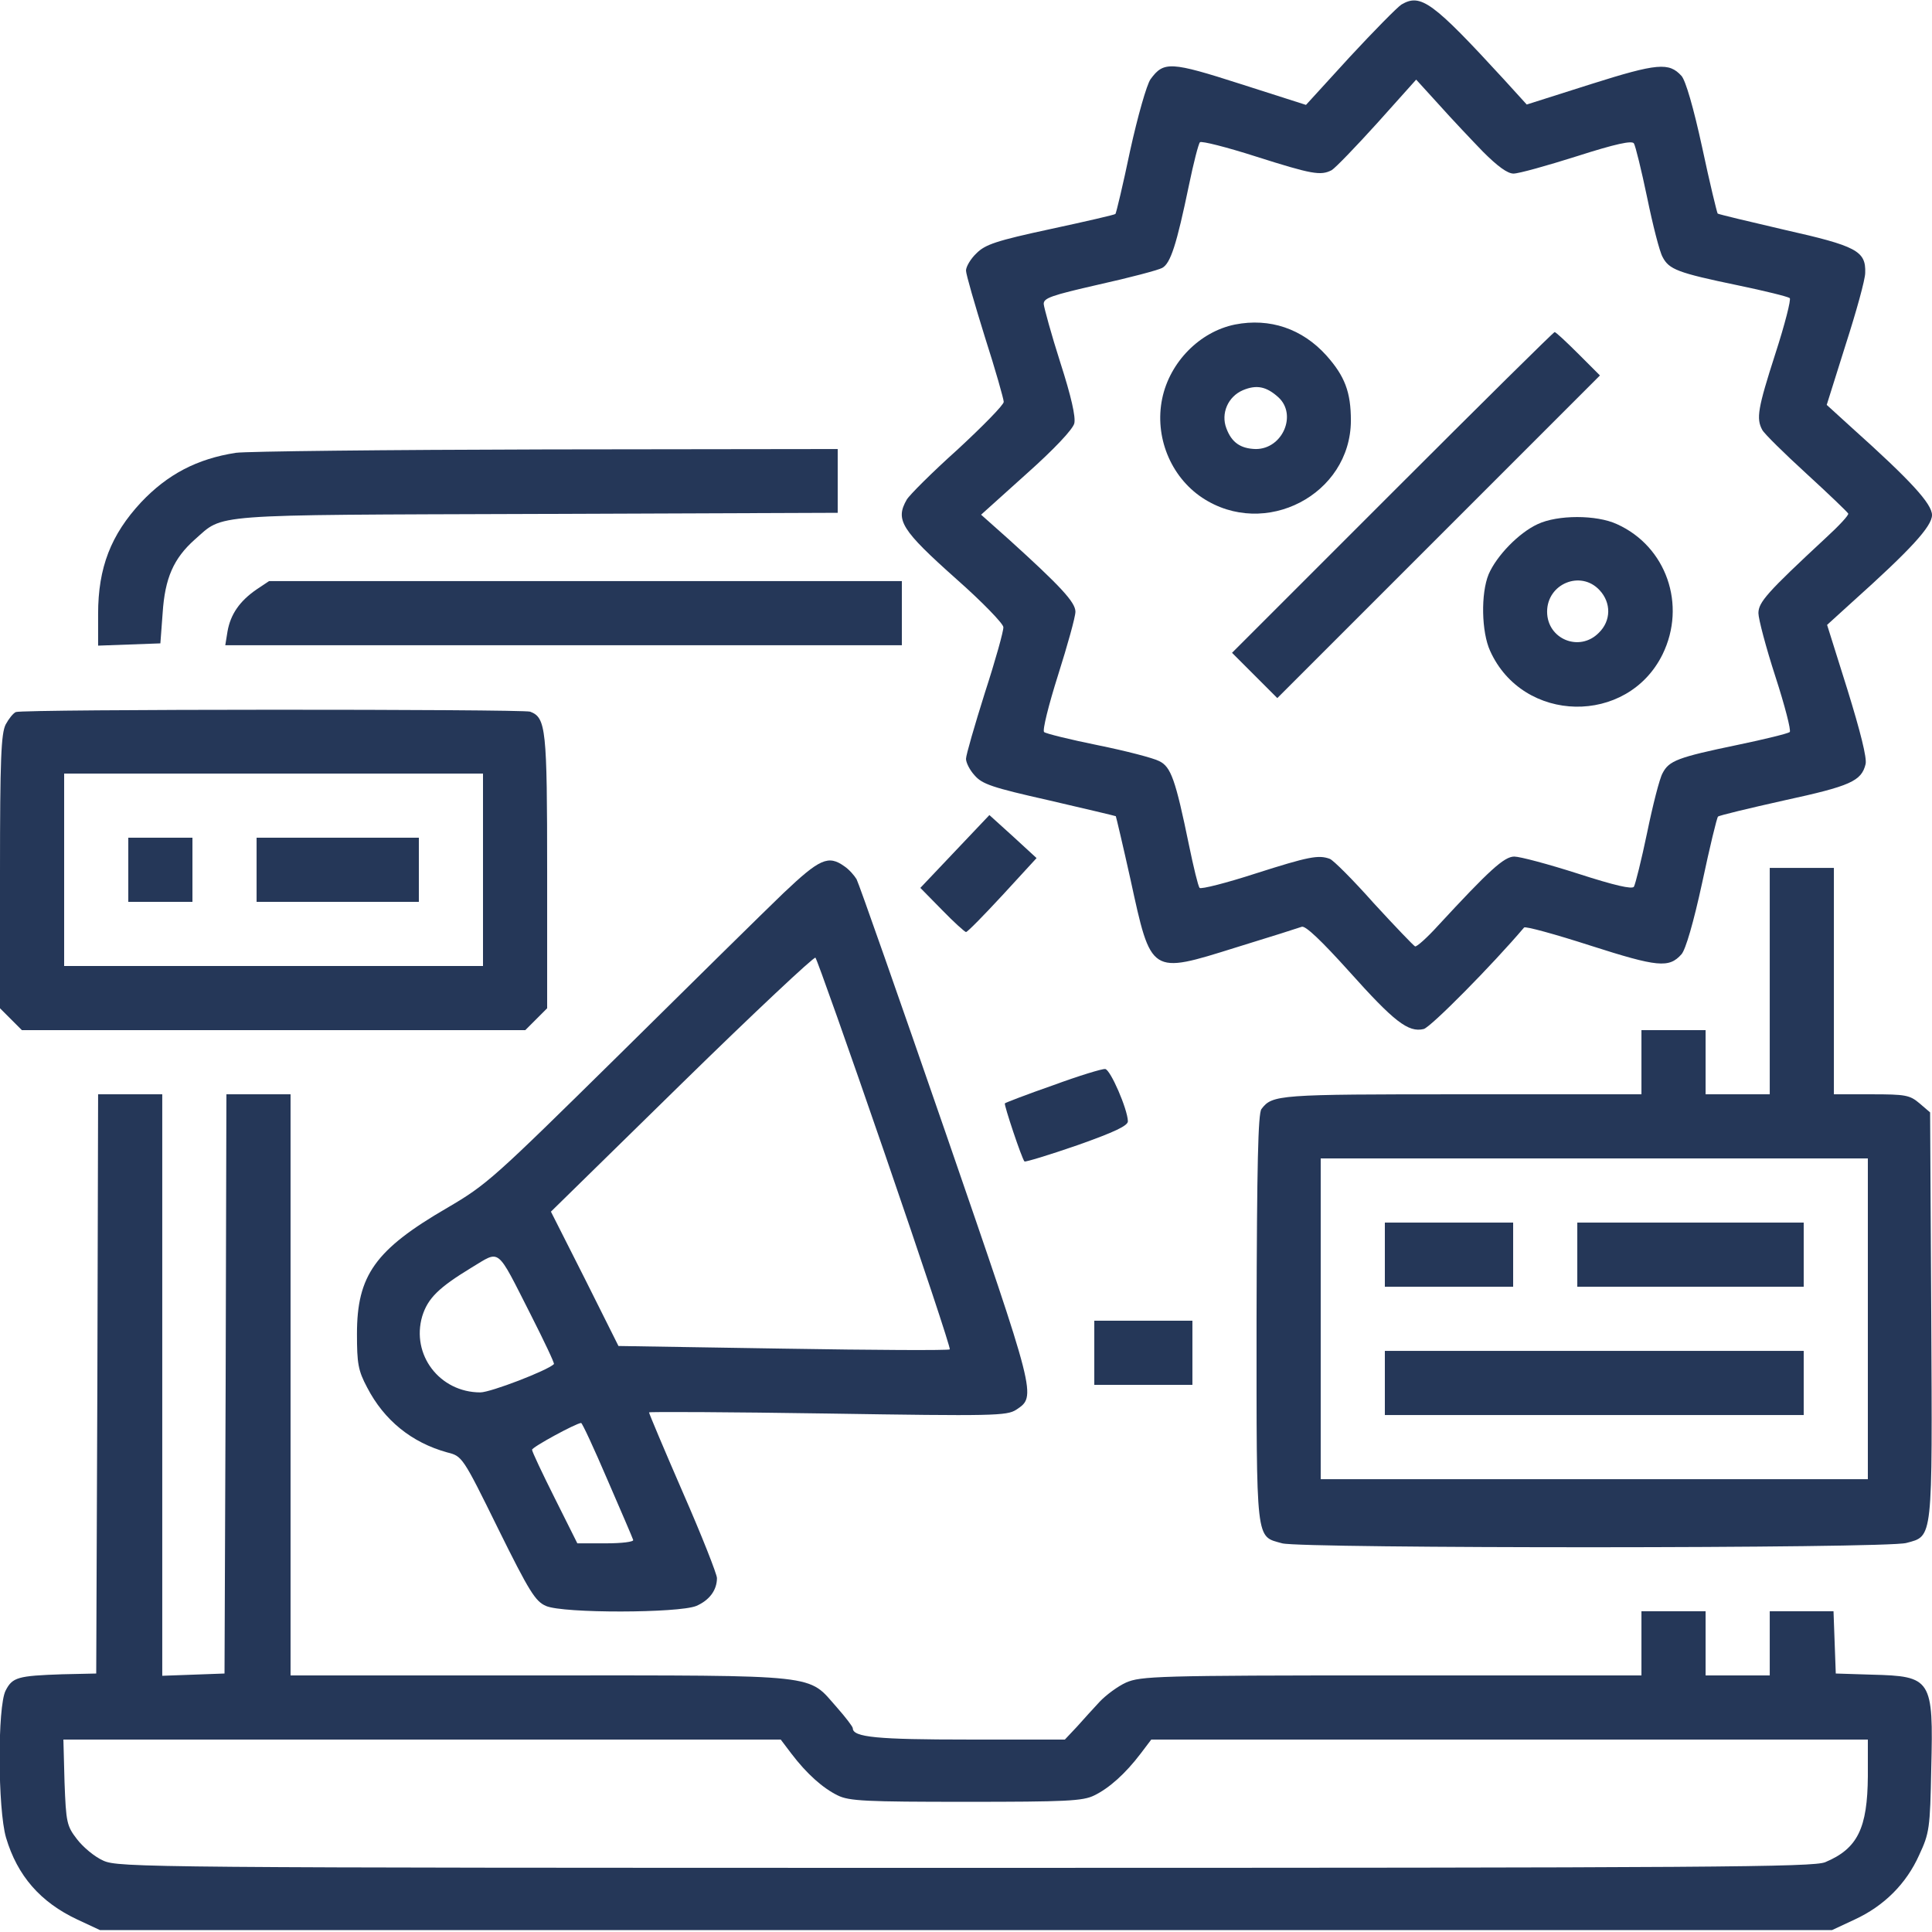
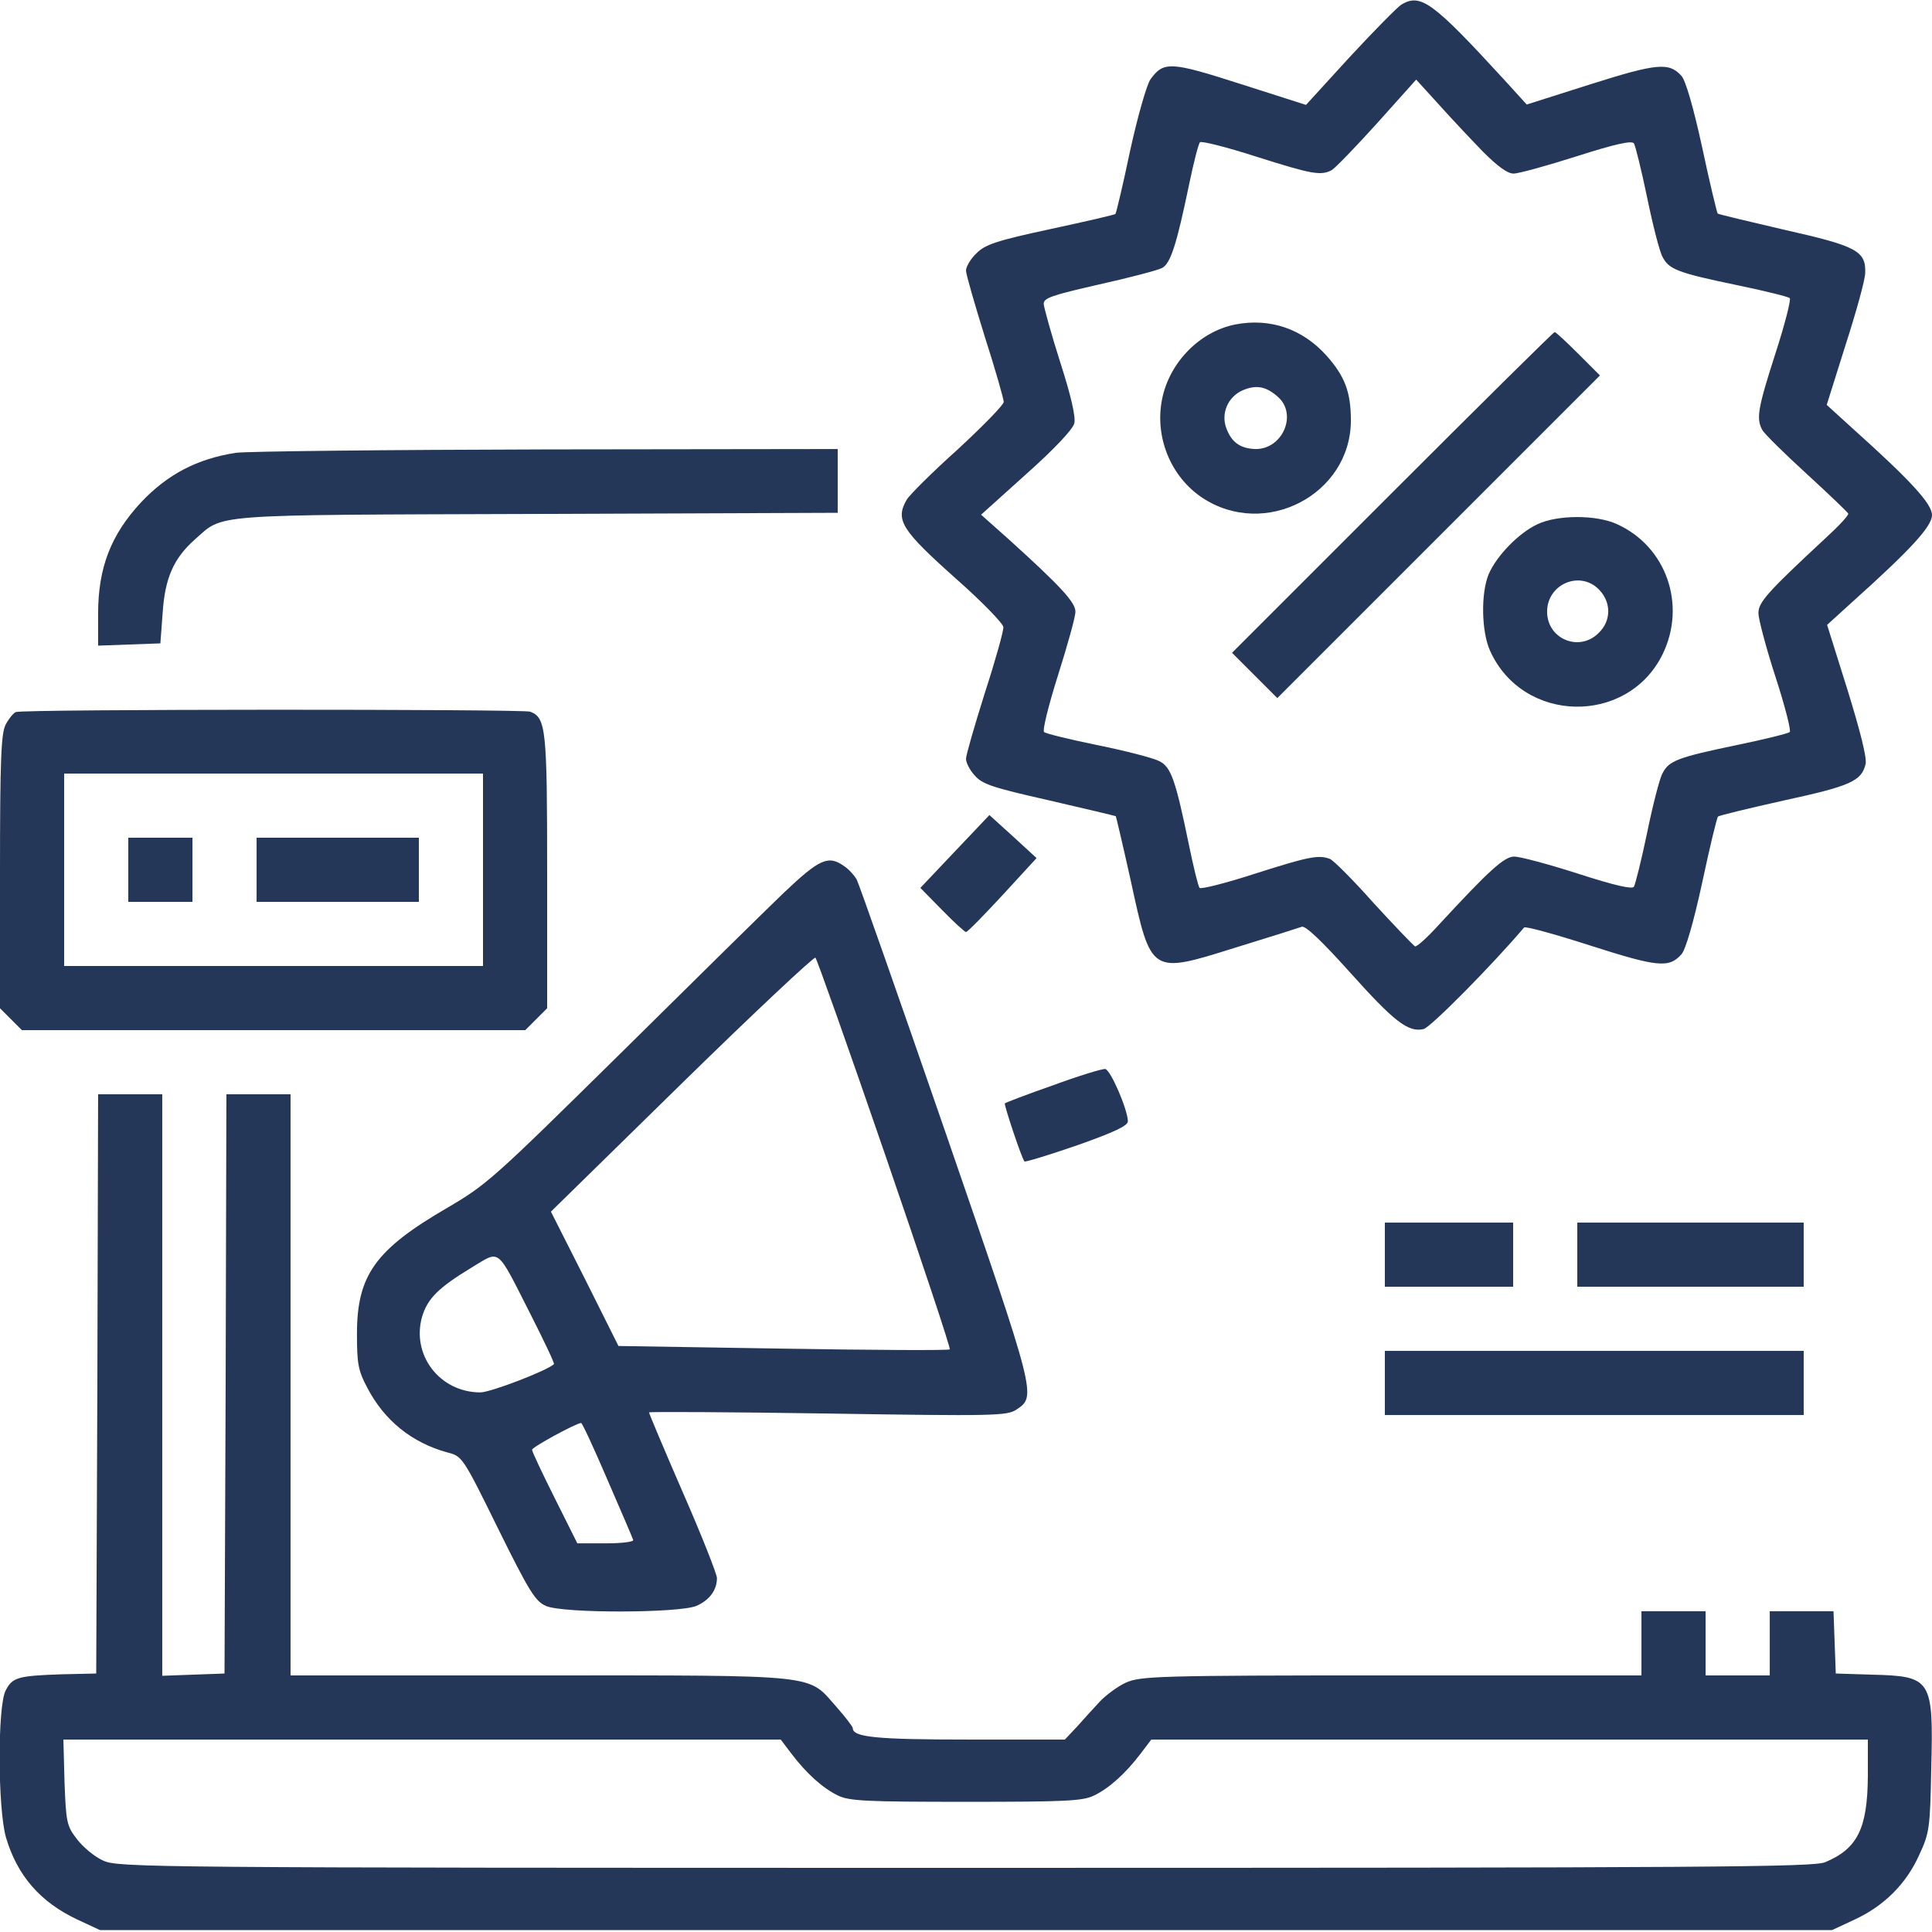
<svg xmlns="http://www.w3.org/2000/svg" version="1.0" width="512pt" height="512pt" viewBox="0 0 512 512" preserveAspectRatio="xMidYMid meet">
  <g transform="translate(0,512) scale(0.1,-0.1)" fill="#253758" stroke="none">
    <path d="M3714 5108 c-11 -7 -73 -70 -137 -139 l-116 -127 -172 55 c-187 60 -205 61 -240 13 -10 -14 -34 -98 -54 -189 -19 -91 -37 -166 -39 -168 -1 -2 -79 -20 -172 -40 -144 -31 -173 -41 -196 -64 -16 -15 -28 -36 -28 -46 0 -10 23 -89 50 -176 28 -87 50 -165 50 -172 0 -8 -55 -64 -122 -126 -68 -61 -128 -121 -135 -133 -31 -54 -15 -80 132 -211 68 -60 124 -118 124 -127 1 -9 -21 -88 -49 -174 -27 -86 -50 -165 -50 -175 0 -10 10 -30 23 -44 20 -23 46 -32 197 -66 95 -22 175 -41 177 -42 1 -2 19 -78 39 -168 55 -253 52 -251 279 -180 88 27 167 52 175 55 10 3 52 -37 125 -118 119 -133 157 -163 198 -153 19 5 182 170 266 269 3 4 83 -18 176 -48 178 -57 208 -60 241 -23 11 12 32 84 55 190 20 94 39 173 42 175 3 3 82 22 176 43 175 38 204 51 215 96 4 16 -14 87 -48 197 l-54 172 66 60 c155 139 212 201 212 231 0 30 -57 92 -212 231 l-67 61 50 159 c28 87 52 173 52 191 2 58 -23 71 -214 114 -95 22 -174 41 -177 43 -2 3 -21 81 -41 175 -23 106 -44 178 -55 190 -33 36 -63 34 -240 -22 l-170 -54 -60 66 c-190 207 -221 229 -272 199z m216 -390 c39 -39 65 -58 81 -58 14 0 89 21 168 46 103 33 146 42 151 34 4 -6 20 -71 35 -143 15 -73 33 -144 41 -158 17 -33 40 -42 199 -75 72 -15 133 -30 138 -34 4 -3 -13 -70 -38 -147 -47 -146 -51 -172 -35 -202 5 -10 58 -62 117 -116 59 -54 109 -102 111 -106 2 -4 -25 -33 -60 -65 -155 -144 -178 -170 -178 -199 0 -15 20 -91 45 -168 25 -77 42 -143 38 -147 -5 -4 -66 -19 -138 -34 -159 -33 -182 -42 -199 -75 -8 -14 -26 -85 -41 -158 -15 -72 -31 -136 -35 -143 -5 -7 -50 3 -149 35 -78 25 -153 45 -168 45 -27 0 -67 -37 -202 -183 -29 -32 -57 -57 -61 -55 -4 2 -53 53 -109 114 -55 62 -108 115 -117 118 -30 11 -56 6 -197 -39 -77 -25 -144 -42 -148 -38 -4 5 -16 55 -28 113 -36 175 -48 208 -79 223 -15 8 -88 27 -162 42 -74 15 -139 31 -143 35 -5 4 12 72 37 151 25 79 46 154 46 168 0 25 -40 68 -177 192 l-73 65 120 108 c73 65 123 118 127 134 4 17 -8 71 -37 161 -24 75 -43 145 -44 155 -1 16 19 23 146 52 81 18 157 38 168 44 22 12 38 61 71 220 12 58 25 109 29 113 4 4 71 -13 149 -38 148 -47 171 -51 200 -36 10 6 64 62 121 125 l103 115 61 -67 c33 -37 86 -93 116 -124z" fill="#253758" />
    <path d="M3273 4260 c-94 -19 -173 -100 -193 -196 -21 -101 22 -207 106 -263 166 -110 393 8 394 204 0 76 -16 118 -65 173 -64 71 -150 100 -242 82z m115 -193 c50 -46 11 -137 -60 -137 -40 1 -64 17 -78 55 -15 39 4 84 44 101 36 15 62 10 94 -19z" fill="#253758" />
    <path d="M3690 3815 l-425 -425 60 -60 60 -60 427 427 428 428 -57 57 c-32 32 -60 58 -63 58 -3 0 -196 -191 -430 -425z" fill="#253758" />
    <path d="M4075 3731 c-50 -23 -109 -84 -130 -133 -21 -51 -19 -153 4 -203 87 -193 364 -198 457 -9 64 131 10 286 -121 345 -54 25 -157 25 -210 0z m164 -175 c31 -33 31 -81 -2 -113 -51 -52 -137 -17 -137 56 0 74 89 111 139 57z" fill="#253758" />
    <path d="M625 3920 c-103 -16 -181 -57 -251 -131 -80 -86 -114 -173 -114 -296 l0 -84 83 3 82 3 6 80 c6 93 29 145 85 195 79 69 25 65 907 68 l797 3 0 84 0 85 -772 -1 c-425 -1 -795 -5 -823 -9z" fill="#253758" />
-     <path d="M680 3558 c-45 -31 -69 -66 -77 -111 l-6 -37 897 0 896 0 0 85 0 85 -839 0 -838 0 -33 -22z" fill="#253758" />
    <path d="M42 3233 c-7 -3 -19 -18 -27 -33 -12 -24 -15 -91 -15 -390 l0 -362 29 -29 29 -29 667 0 667 0 29 29 29 29 0 362 c0 379 -3 408 -45 424 -20 7 -1344 7 -1363 -1z m1238 -418 l0 -255 -555 0 -555 0 0 255 0 255 555 0 555 0 0 -255z" fill="#253758" />
    <path d="M340 2815 l0 -85 85 0 85 0 0 85 0 85 -85 0 -85 0 0 -85z" fill="#253758" />
    <path d="M680 2815 l0 -85 215 0 215 0 0 85 0 85 -215 0 -215 0 0 -85z" fill="#253758" />
    <path d="M2530 2863 l-91 -96 58 -59 c31 -32 60 -58 63 -58 4 0 47 44 97 98 l90 98 -62 57 -63 57 -92 -97z" fill="#253758" />
    <path d="M2076 2753 c-50 -48 -246 -241 -436 -429 -332 -327 -349 -343 -455 -405 -191 -111 -239 -179 -239 -334 0 -78 3 -97 27 -142 45 -87 118 -146 212 -172 40 -10 41 -11 135 -202 83 -168 99 -193 127 -205 46 -20 351 -19 398 0 35 15 55 42 55 74 0 10 -40 112 -90 226 -50 115 -90 210 -90 213 0 2 213 1 473 -3 441 -7 475 -6 500 10 54 36 55 32 -187 734 -124 359 -230 661 -236 672 -6 10 -20 26 -32 34 -43 31 -66 20 -162 -71z m269 -691 c97 -282 175 -516 172 -518 -3 -3 -202 -2 -442 2 l-436 7 -89 178 -90 178 347 340 c191 187 351 337 354 333 4 -4 87 -238 184 -520z m-939 -425 c36 -71 64 -130 62 -132 -17 -17 -168 -75 -195 -75 -108 0 -184 100 -154 202 15 48 44 76 131 129 77 46 64 57 156 -124z m204 -439 c36 -83 67 -155 68 -159 2 -5 -30 -9 -72 -9 l-76 0 -60 120 c-33 66 -60 123 -60 128 0 7 116 70 130 71 3 0 34 -67 70 -151z" fill="#253758" />
-     <path d="M4690 2520 l0 -300 -85 0 -85 0 0 85 0 85 -85 0 -85 0 0 -85 0 -85 -476 0 c-487 0 -502 -1 -531 -39 -9 -12 -12 -147 -13 -556 0 -601 -3 -575 68 -595 51 -14 1603 -14 1654 1 71 19 69 3 66 605 l-3 536 -28 24 c-26 22 -37 24 -128 24 l-99 0 0 300 0 300 -85 0 -85 0 0 -300z m260 -895 l0 -425 -725 0 -725 0 0 425 0 425 725 0 725 0 0 -425z" fill="#253758" />
    <path d="M3670 1795 l0 -85 170 0 170 0 0 85 0 85 -170 0 -170 0 0 -85z" fill="#253758" />
    <path d="M4180 1795 l0 -85 300 0 300 0 0 85 0 85 -300 0 -300 0 0 -85z" fill="#253758" />
    <path d="M3670 1455 l0 -85 555 0 555 0 0 85 0 85 -555 0 -555 0 0 -85z" fill="#253758" />
    <path d="M2791 2244 c-69 -24 -126 -46 -128 -48 -3 -3 45 -147 52 -154 2 -2 65 17 140 43 99 35 135 52 134 64 -1 32 -46 136 -60 138 -8 1 -70 -18 -138 -43z" fill="#253758" />
    <path d="M258 1453 l-3 -768 -90 -2 c-118 -4 -132 -8 -150 -43 -22 -42 -21 -315 1 -390 30 -101 91 -171 189 -217 l60 -28 2295 0 2295 0 60 28 c78 36 137 95 171 171 27 58 29 70 32 229 6 238 1 245 -158 249 l-95 3 -3 82 -3 83 -84 0 -85 0 0 -85 0 -85 -85 0 -85 0 0 85 0 85 -85 0 -85 0 0 -85 0 -85 -662 0 c-622 0 -665 -2 -704 -19 -22 -10 -53 -33 -70 -51 -16 -17 -43 -47 -60 -66 l-32 -34 -256 0 c-241 0 -306 6 -306 30 0 4 -19 29 -42 55 -79 89 -33 85 -785 85 l-663 0 0 770 0 770 -85 0 -85 0 -2 -767 -3 -768 -82 -3 -83 -3 0 771 0 770 -85 0 -85 0 -2 -767z m1839 -980 c41 -54 84 -92 123 -111 30 -15 75 -17 340 -17 265 0 310 2 340 17 39 19 82 57 123 111 l28 37 949 0 950 0 0 -97 c-1 -138 -27 -192 -113 -228 -32 -13 -283 -15 -2279 -15 -2169 0 -2244 1 -2284 19 -23 10 -54 36 -70 57 -27 35 -29 44 -33 151 l-3 113 950 0 951 0 28 -37z" fill="#253758" />
-     <path d="M2900 1535 l0 -85 130 0 130 0 0 85 0 85 -130 0 -130 0 0 -85z" fill="#253758" />
  </g>
</svg>